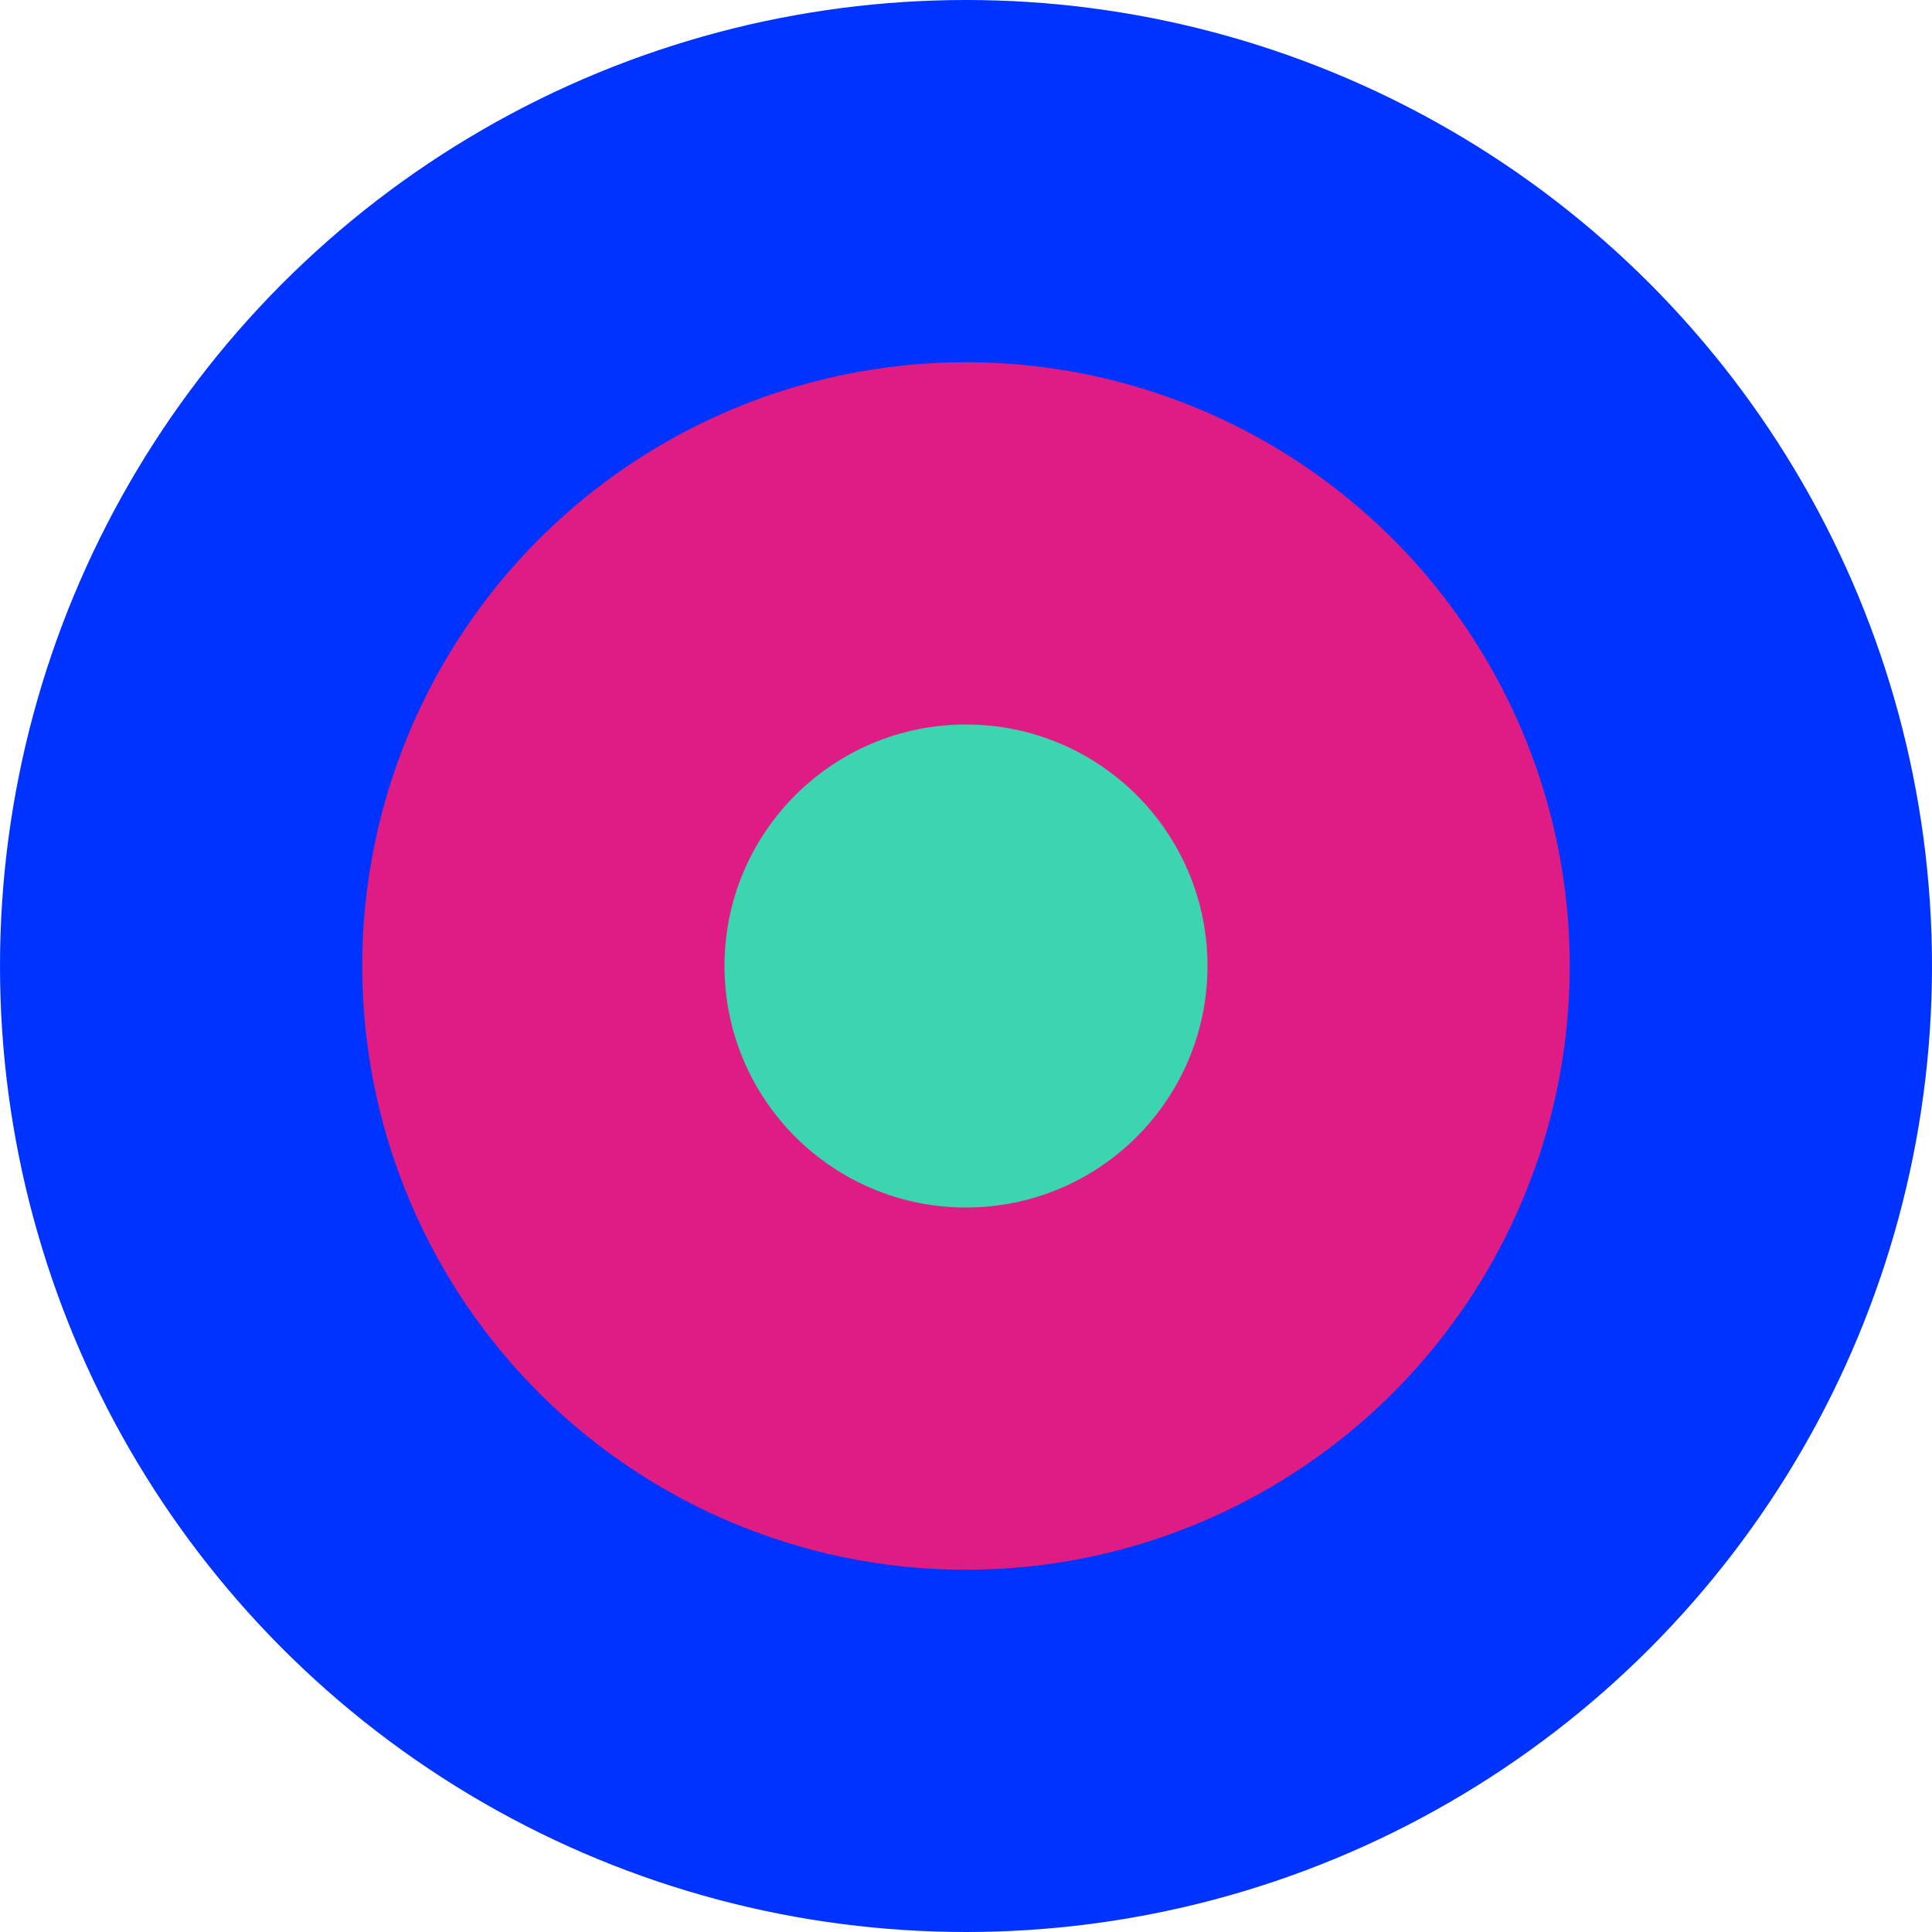
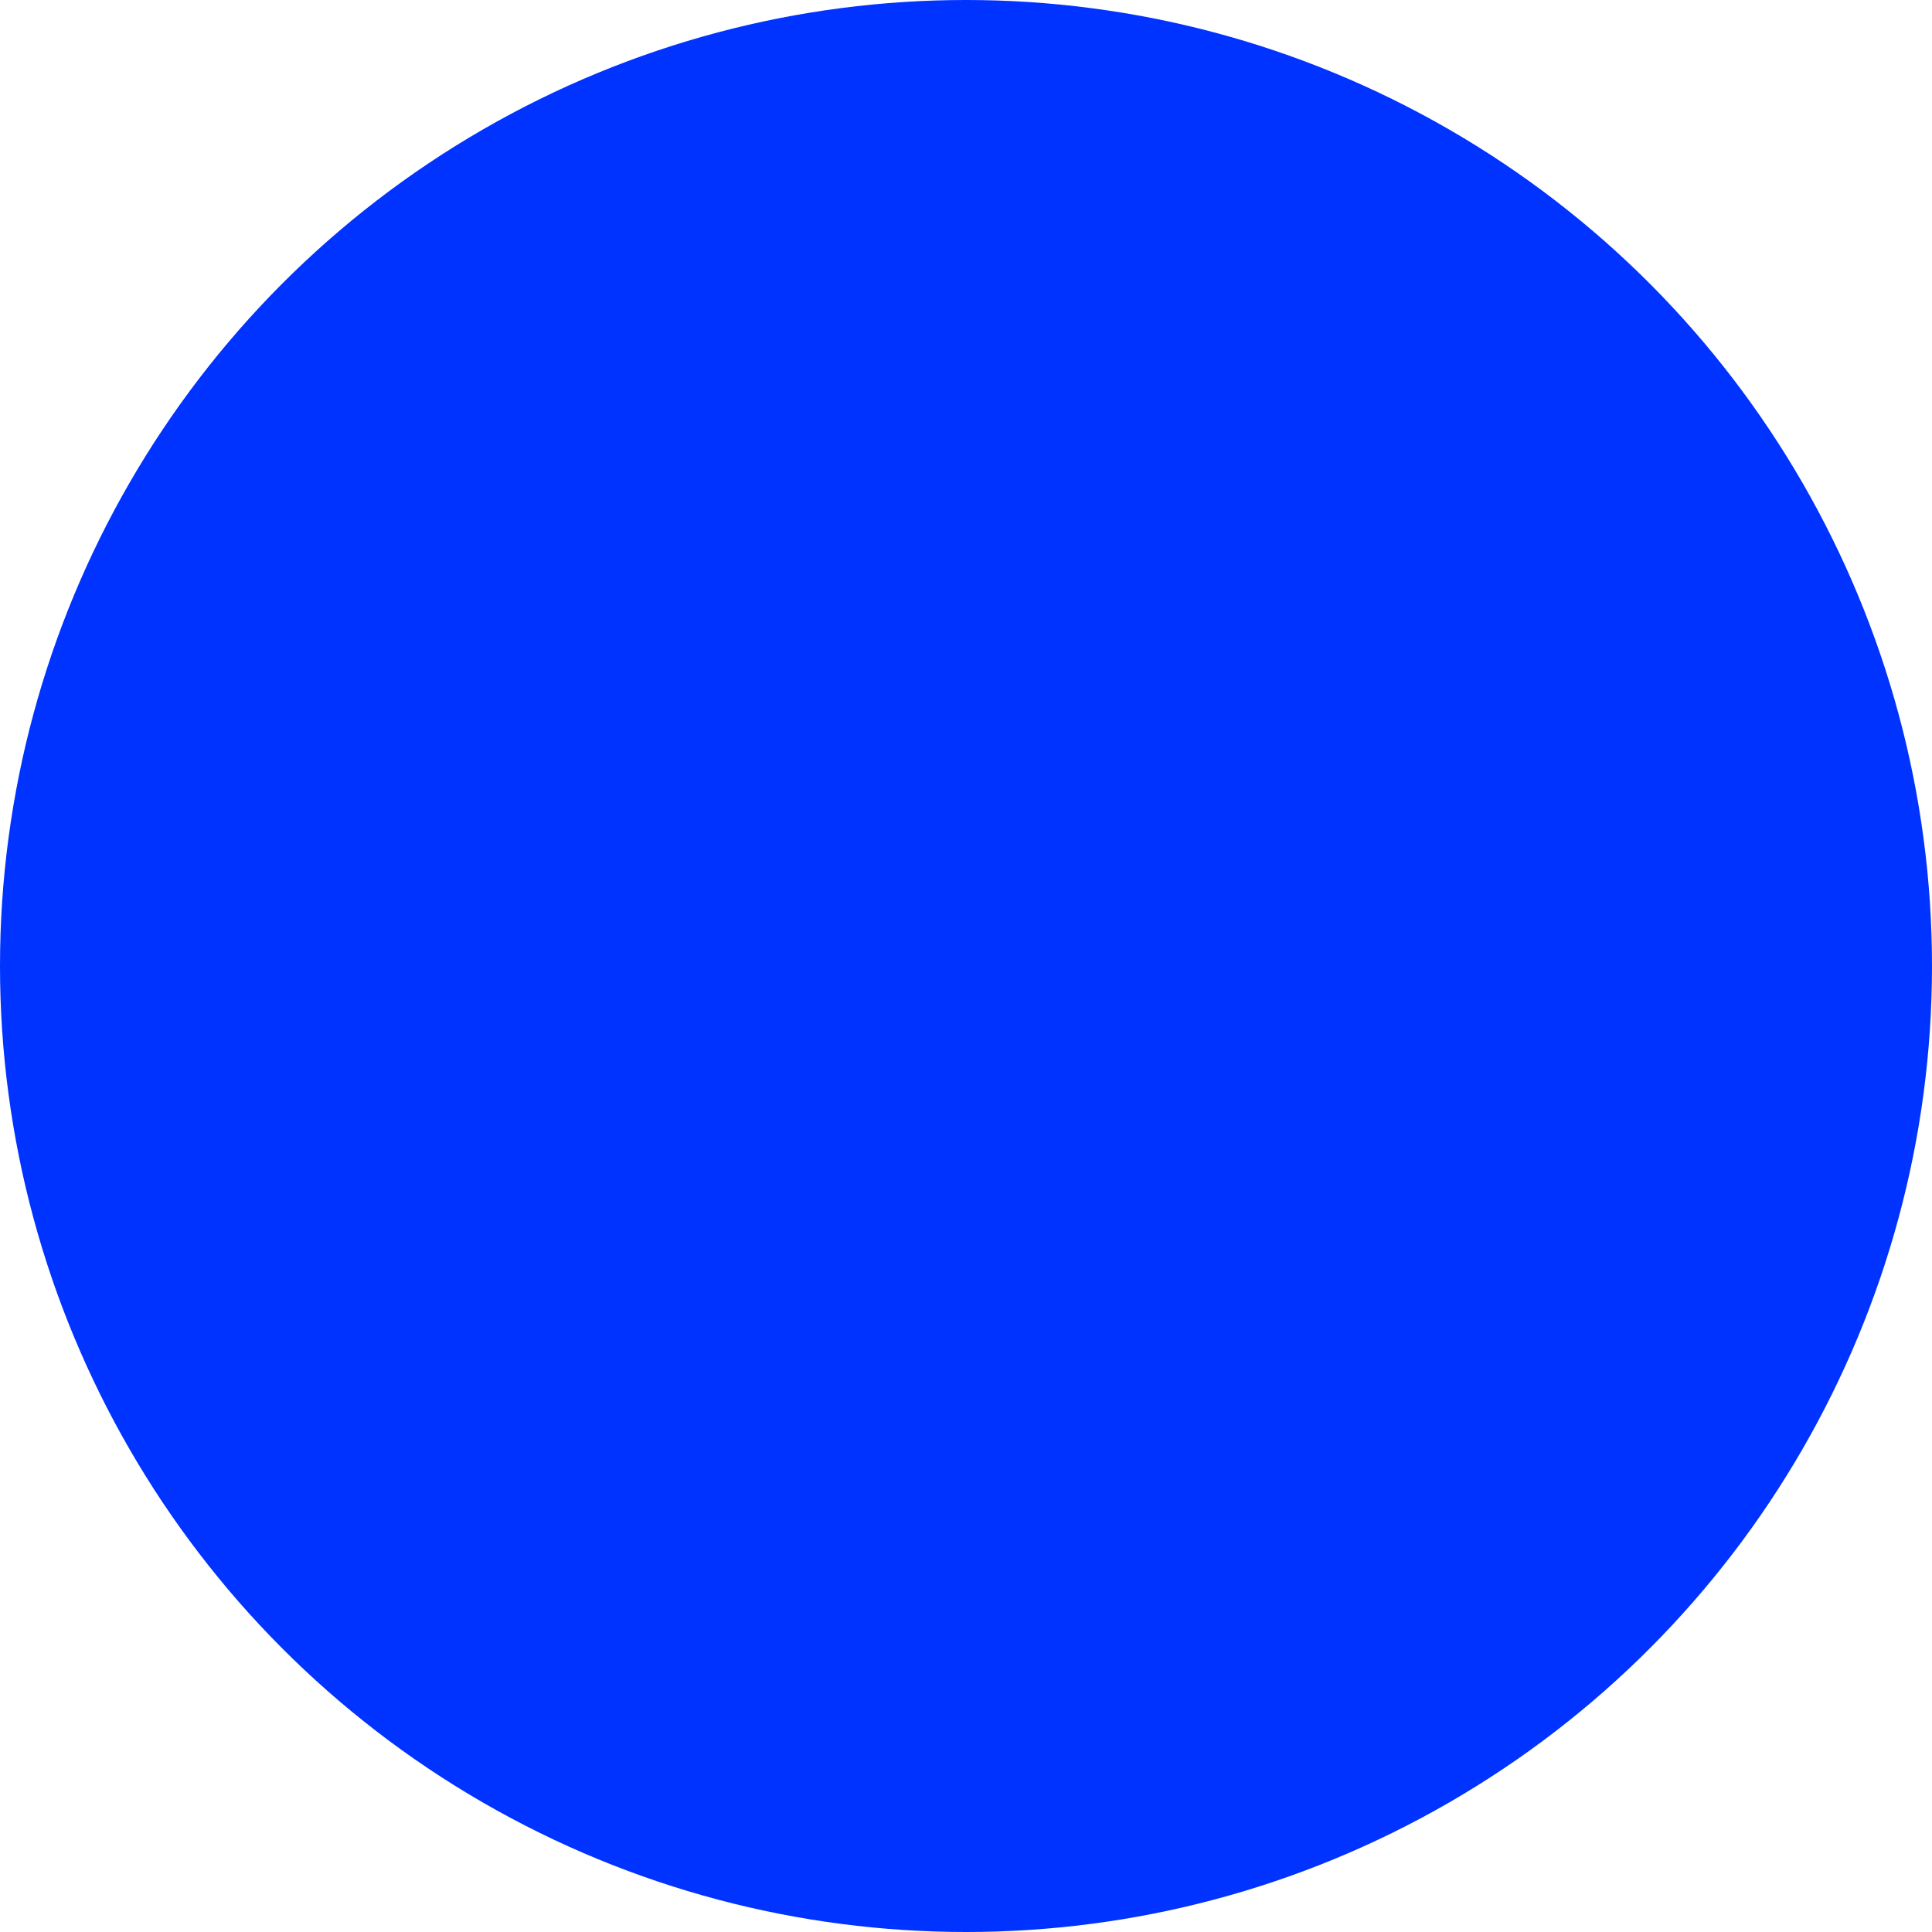
<svg xmlns="http://www.w3.org/2000/svg" width="56" height="56" viewBox="0 0 56 56">
  <g fill="none" fill-rule="evenodd">
    <circle cx="28" cy="28" r="28" fill="#0033FF" />
-     <circle cx="28" cy="28" r="17.5" fill="#DF1C84" />
-     <circle cx="28" cy="28" r="7" fill="#3DD4B0" />
  </g>
</svg>